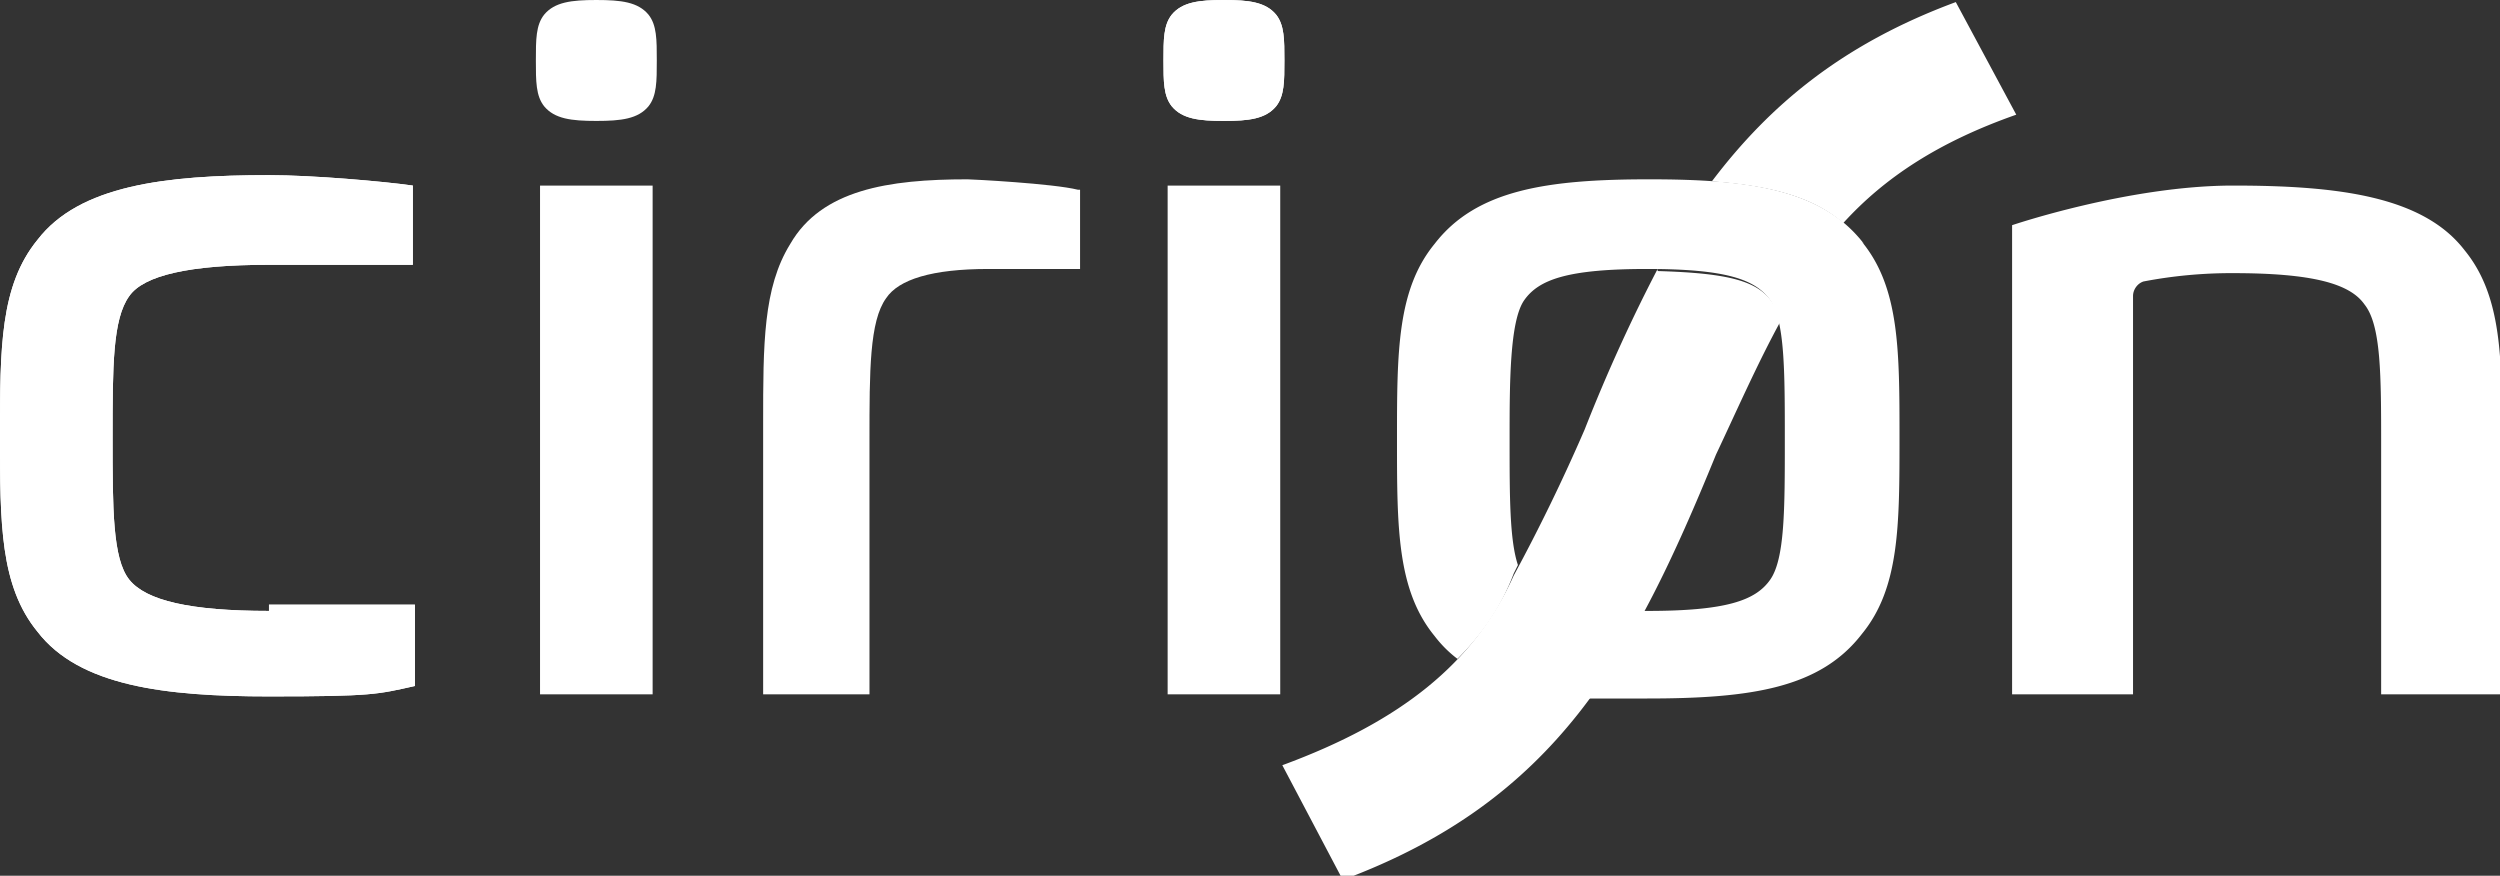
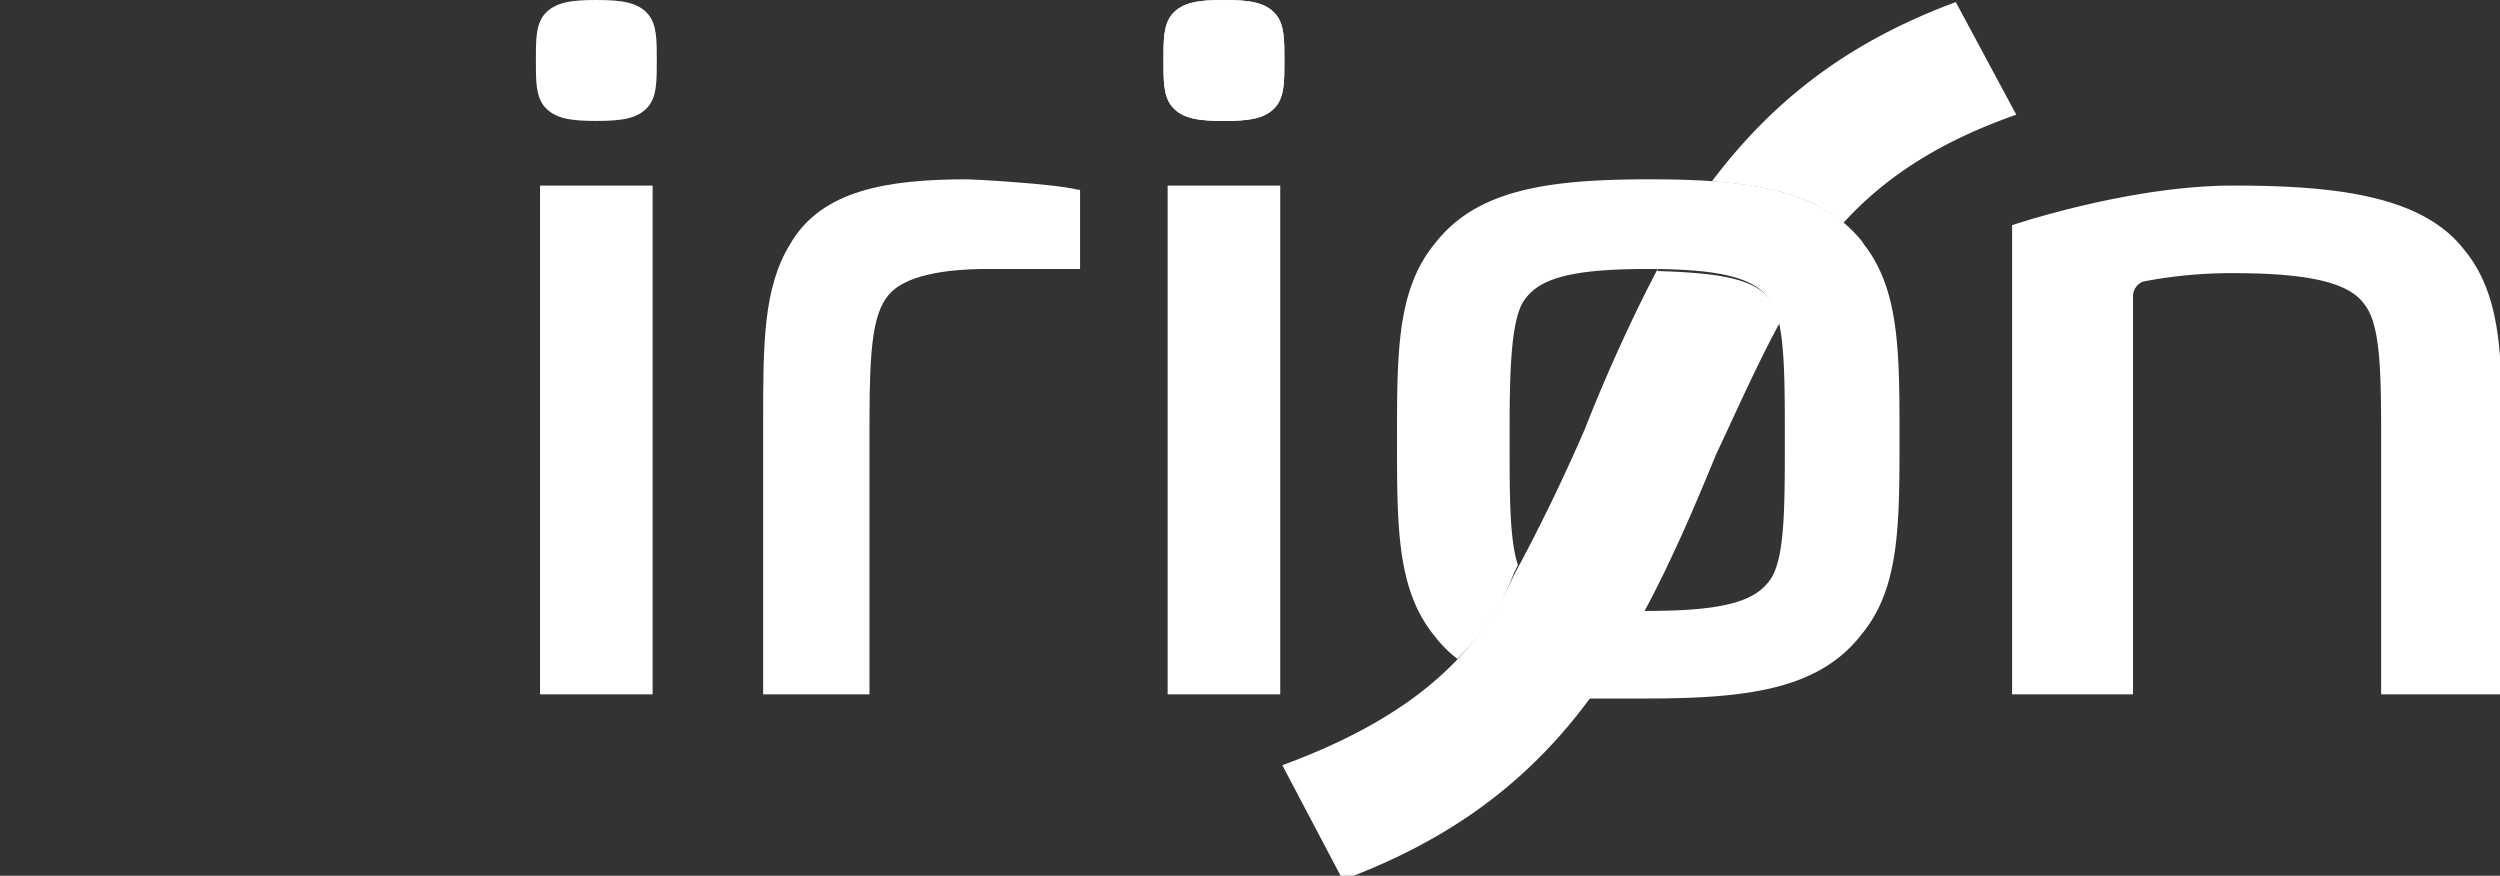
<svg xmlns="http://www.w3.org/2000/svg" viewBox="0 0 119.9 42">
  <rect x="0" y="0" width="119.9" height="42" fill="#333333" stroke="none" />
  <g fill="#fff">
    <path d="M88.4 10.7c-1.5-1.3-3.6-1.8-6.3-2C84.9 5 88.4 2.1 93.8.1l2.9 5.4c-3.7 1.3-6.3 3-8.3 5.2h0zm-8.9 2.2c-1.2 2.3-2.4 4.9-3.5 7.7a89.26 89.26 0 0 1-3.4 7c-1.9 4.2-5.4 7-11.1 9.1l2.9 5.5c10.2-3.8 13.9-10.6 17.9-20.4.9-1.9 2-4.4 3.1-6.4 0-.3-.2-.6-.4-.9-.7-1-2-1.4-5.5-1.5h0zm-18.1-4H56v24.4h5.4V8.9zm-30.1 0h-5.4v24.4h5.4V8.9zm86.9 3.1c-2-2.6-6.1-3.1-11.1-3.1s-10.6 1.9-10.6 1.9v22.5h5.8V14.2c0-.3.2-.6.5-.7a22.39 22.39 0 0 1 4.3-.4c3.8 0 5.6.5 6.3 1.5.8 1 .8 3.4.8 6.8v11.9h5.8V21.4c0-4.2 0-7.2-1.8-9.4" />
    <use href="#B" />
    <use href="#B" />
    <use href="#C" />
    <path d="M28.6 5.8c1.2 0 2-.1 2.5-.7.4-.5.4-1.2.4-2.2s0-1.7-.4-2.2c-.5-.6-1.3-.7-2.5-.7s-2 .1-2.5.7c-.4.5-.4 1.2-.4 2.2s0 1.7.4 2.2c.5.6 1.3.7 2.5.7zm23.1 3.3c-1.2-.3-5.1-.5-5.3-.5-3.8 0-7 .5-8.5 3.1-1.3 2.1-1.3 4.8-1.3 8.6v13h5.1V21.1c0-3.3 0-5.7.8-6.8.6-.9 2.2-1.4 4.9-1.4h4.4c0 .1 0-3.8 0-3.8h0z" />
    <use href="#C" />
    <path d="M89.4 11.7c-2-2.6-5.4-3.1-10.3-3.1s-8.3.5-10.3 3.1C67 13.9 67 16.9 67 21.1s0 7.2 1.8 9.4a5.73 5.73 0 0 0 1.1 1.1c1.2-1.2 2.1-2.5 2.7-4.1l.2-.4c-.4-1.2-.4-3.3-.4-6s0-5.7.7-6.7 2.1-1.5 5.9-1.5 5.2.5 5.9 1.5.7 3.4.7 6.7 0 5.7-.7 6.7-2.1 1.5-5.9 1.5h-.3c-.8 1.5-1.7 2.9-2.6 4.2H79c5 0 8.3-.5 10.3-3.1 1.8-2.2 1.8-5.2 1.8-9.4s0-7.2-1.8-9.4h0z" />
  </g>
  <defs>
-     <path id="B" d="M12.9 29.3c-3.8 0-5.9-.5-6.7-1.5s-.8-3.4-.8-6.8 0-5.7.8-6.8c.7-1 2.9-1.5 6.7-1.5h6.9c0 .1 0-3.8 0-3.8-1.4-.2-4.8-.5-6.9-.5-5 0-9.1.5-11.1 3.1C0 13.7 0 16.7 0 20.9s0 7.2 1.8 9.4c2 2.6 6.1 3.1 11.1 3.1s5.2-.1 7-.5V29h-7v.1z" />
    <path id="C" d="M58.7,5.8c1.2,0,2-.1,2.5-.7.4-.5.4-1.2.4-2.2s0-1.7-.4-2.2c-.5-.6-1.3-.7-2.5-.7s-2,.1-2.5.7c-.4.5-.4,1.2-.4,2.2s0,1.7.4,2.2c.5.6,1.3.7,2.5.7Z" />
  </defs>
</svg>